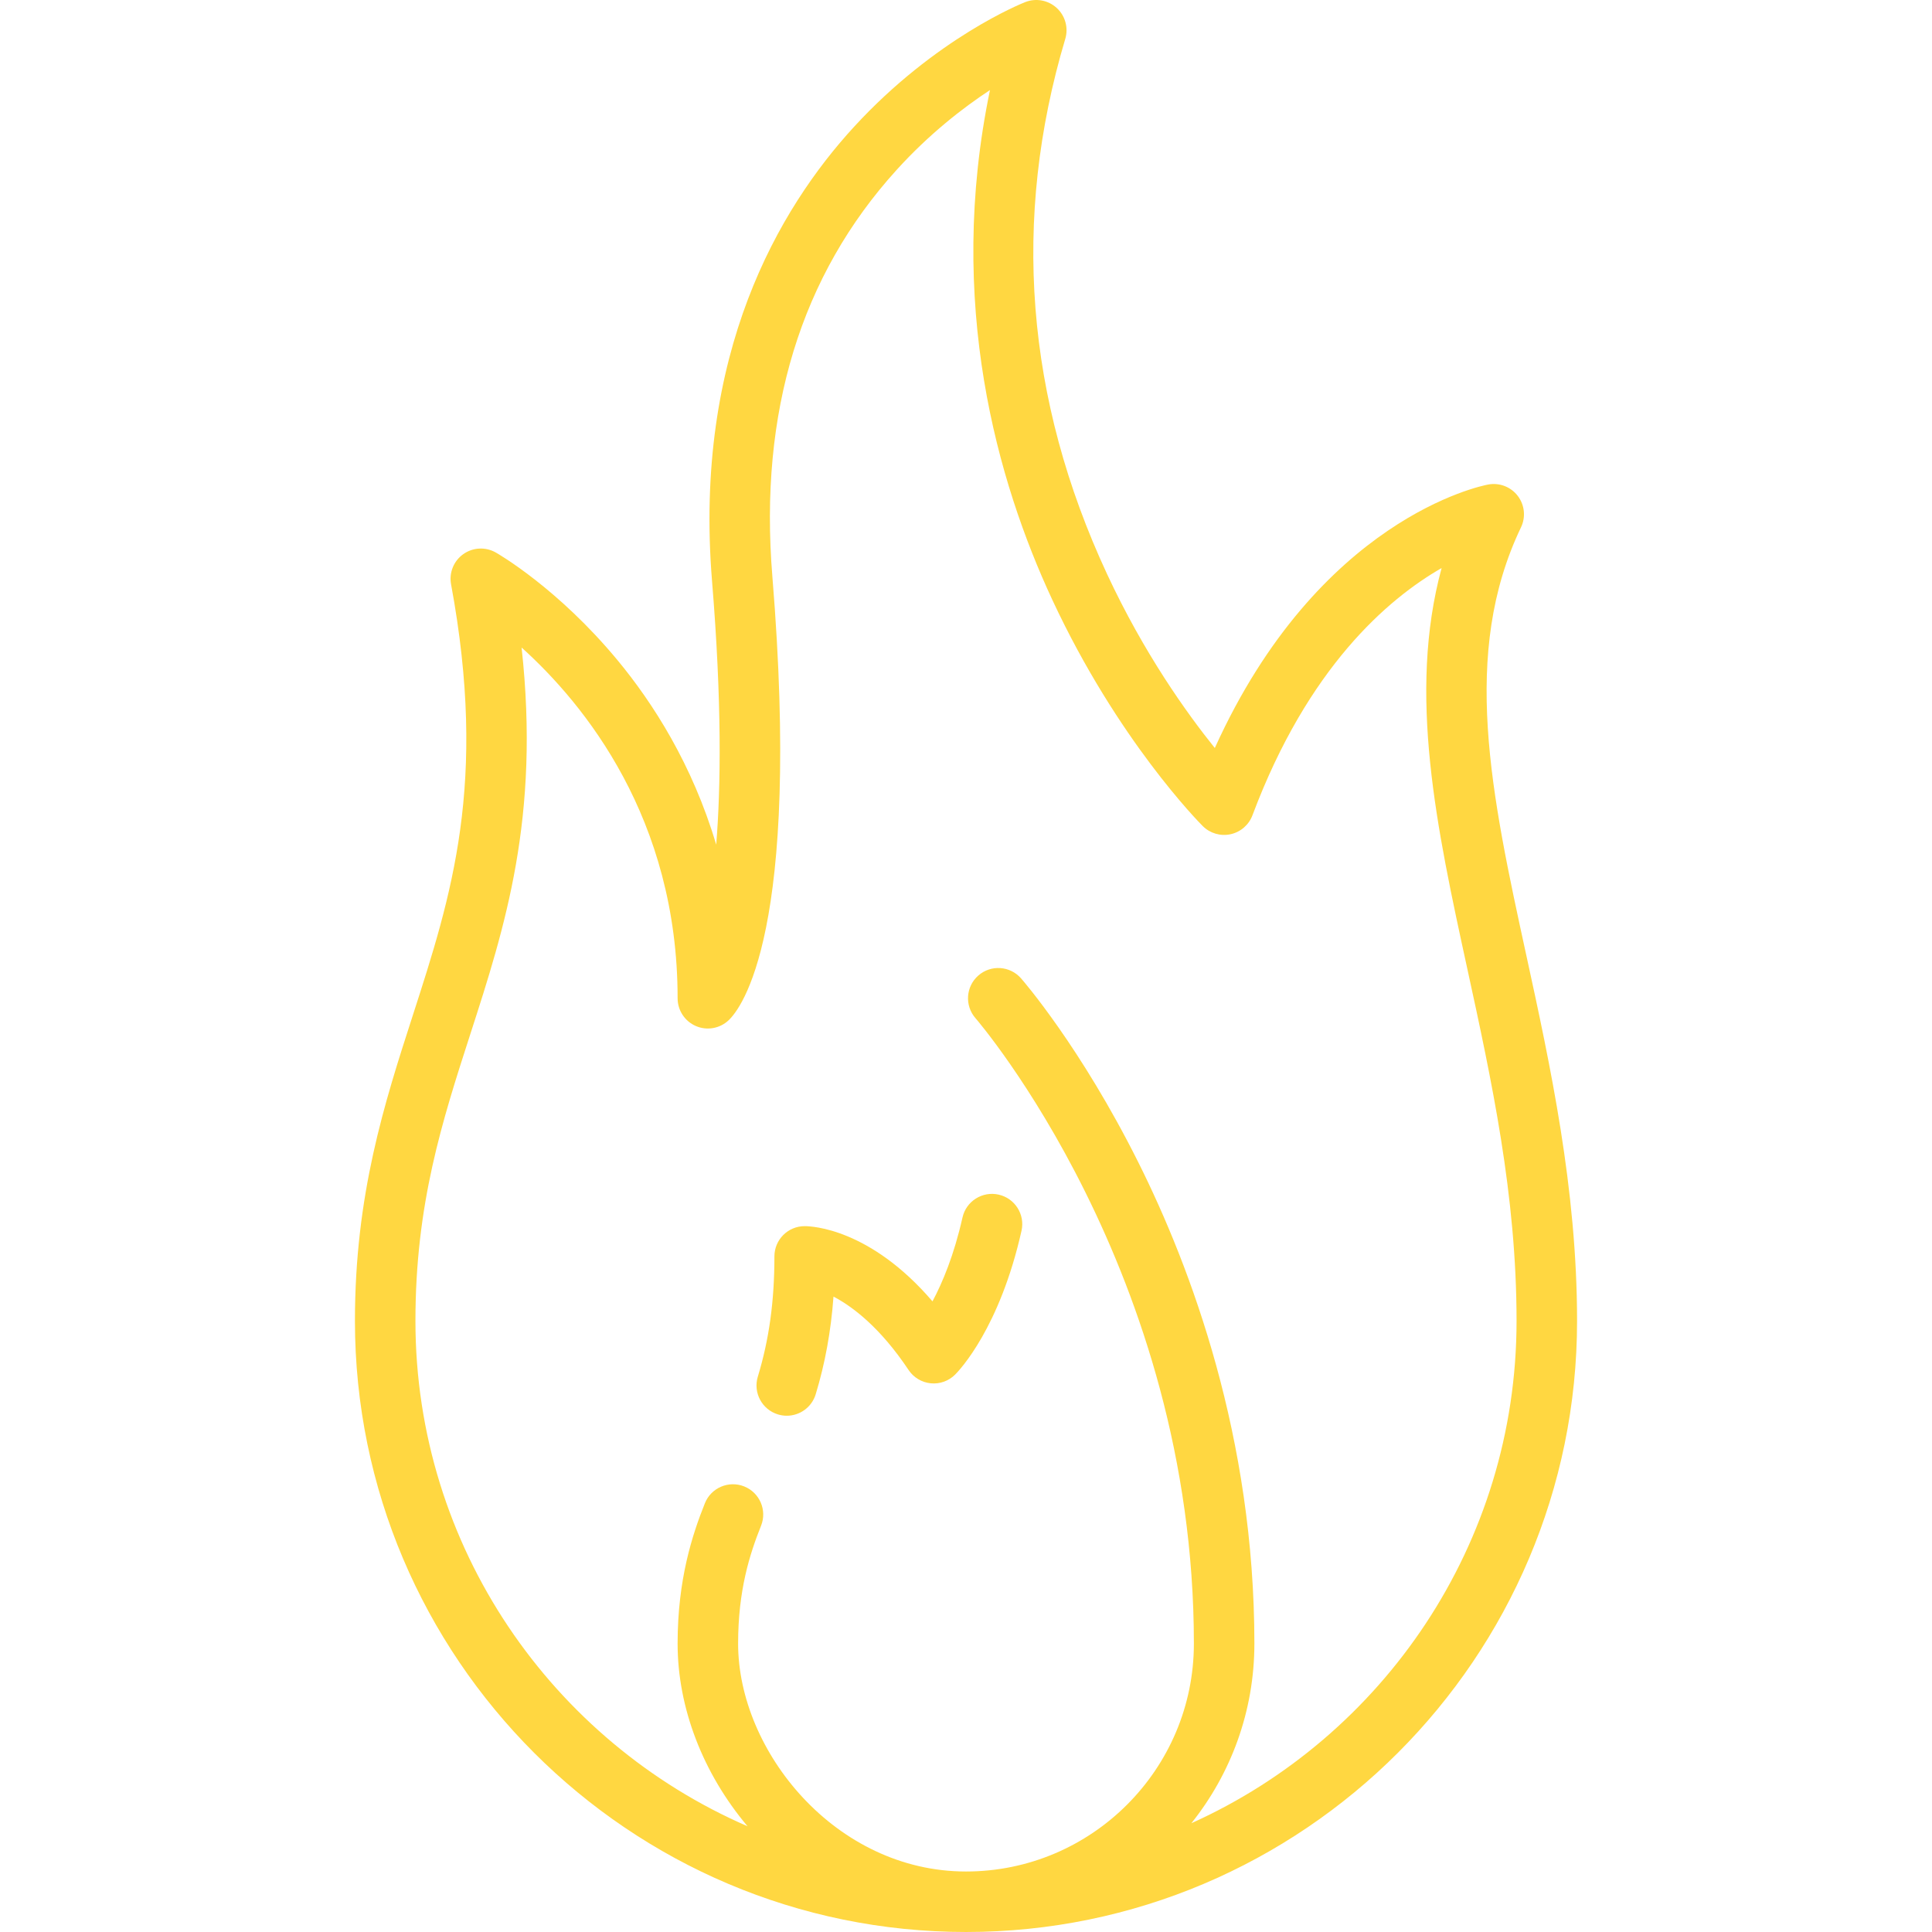
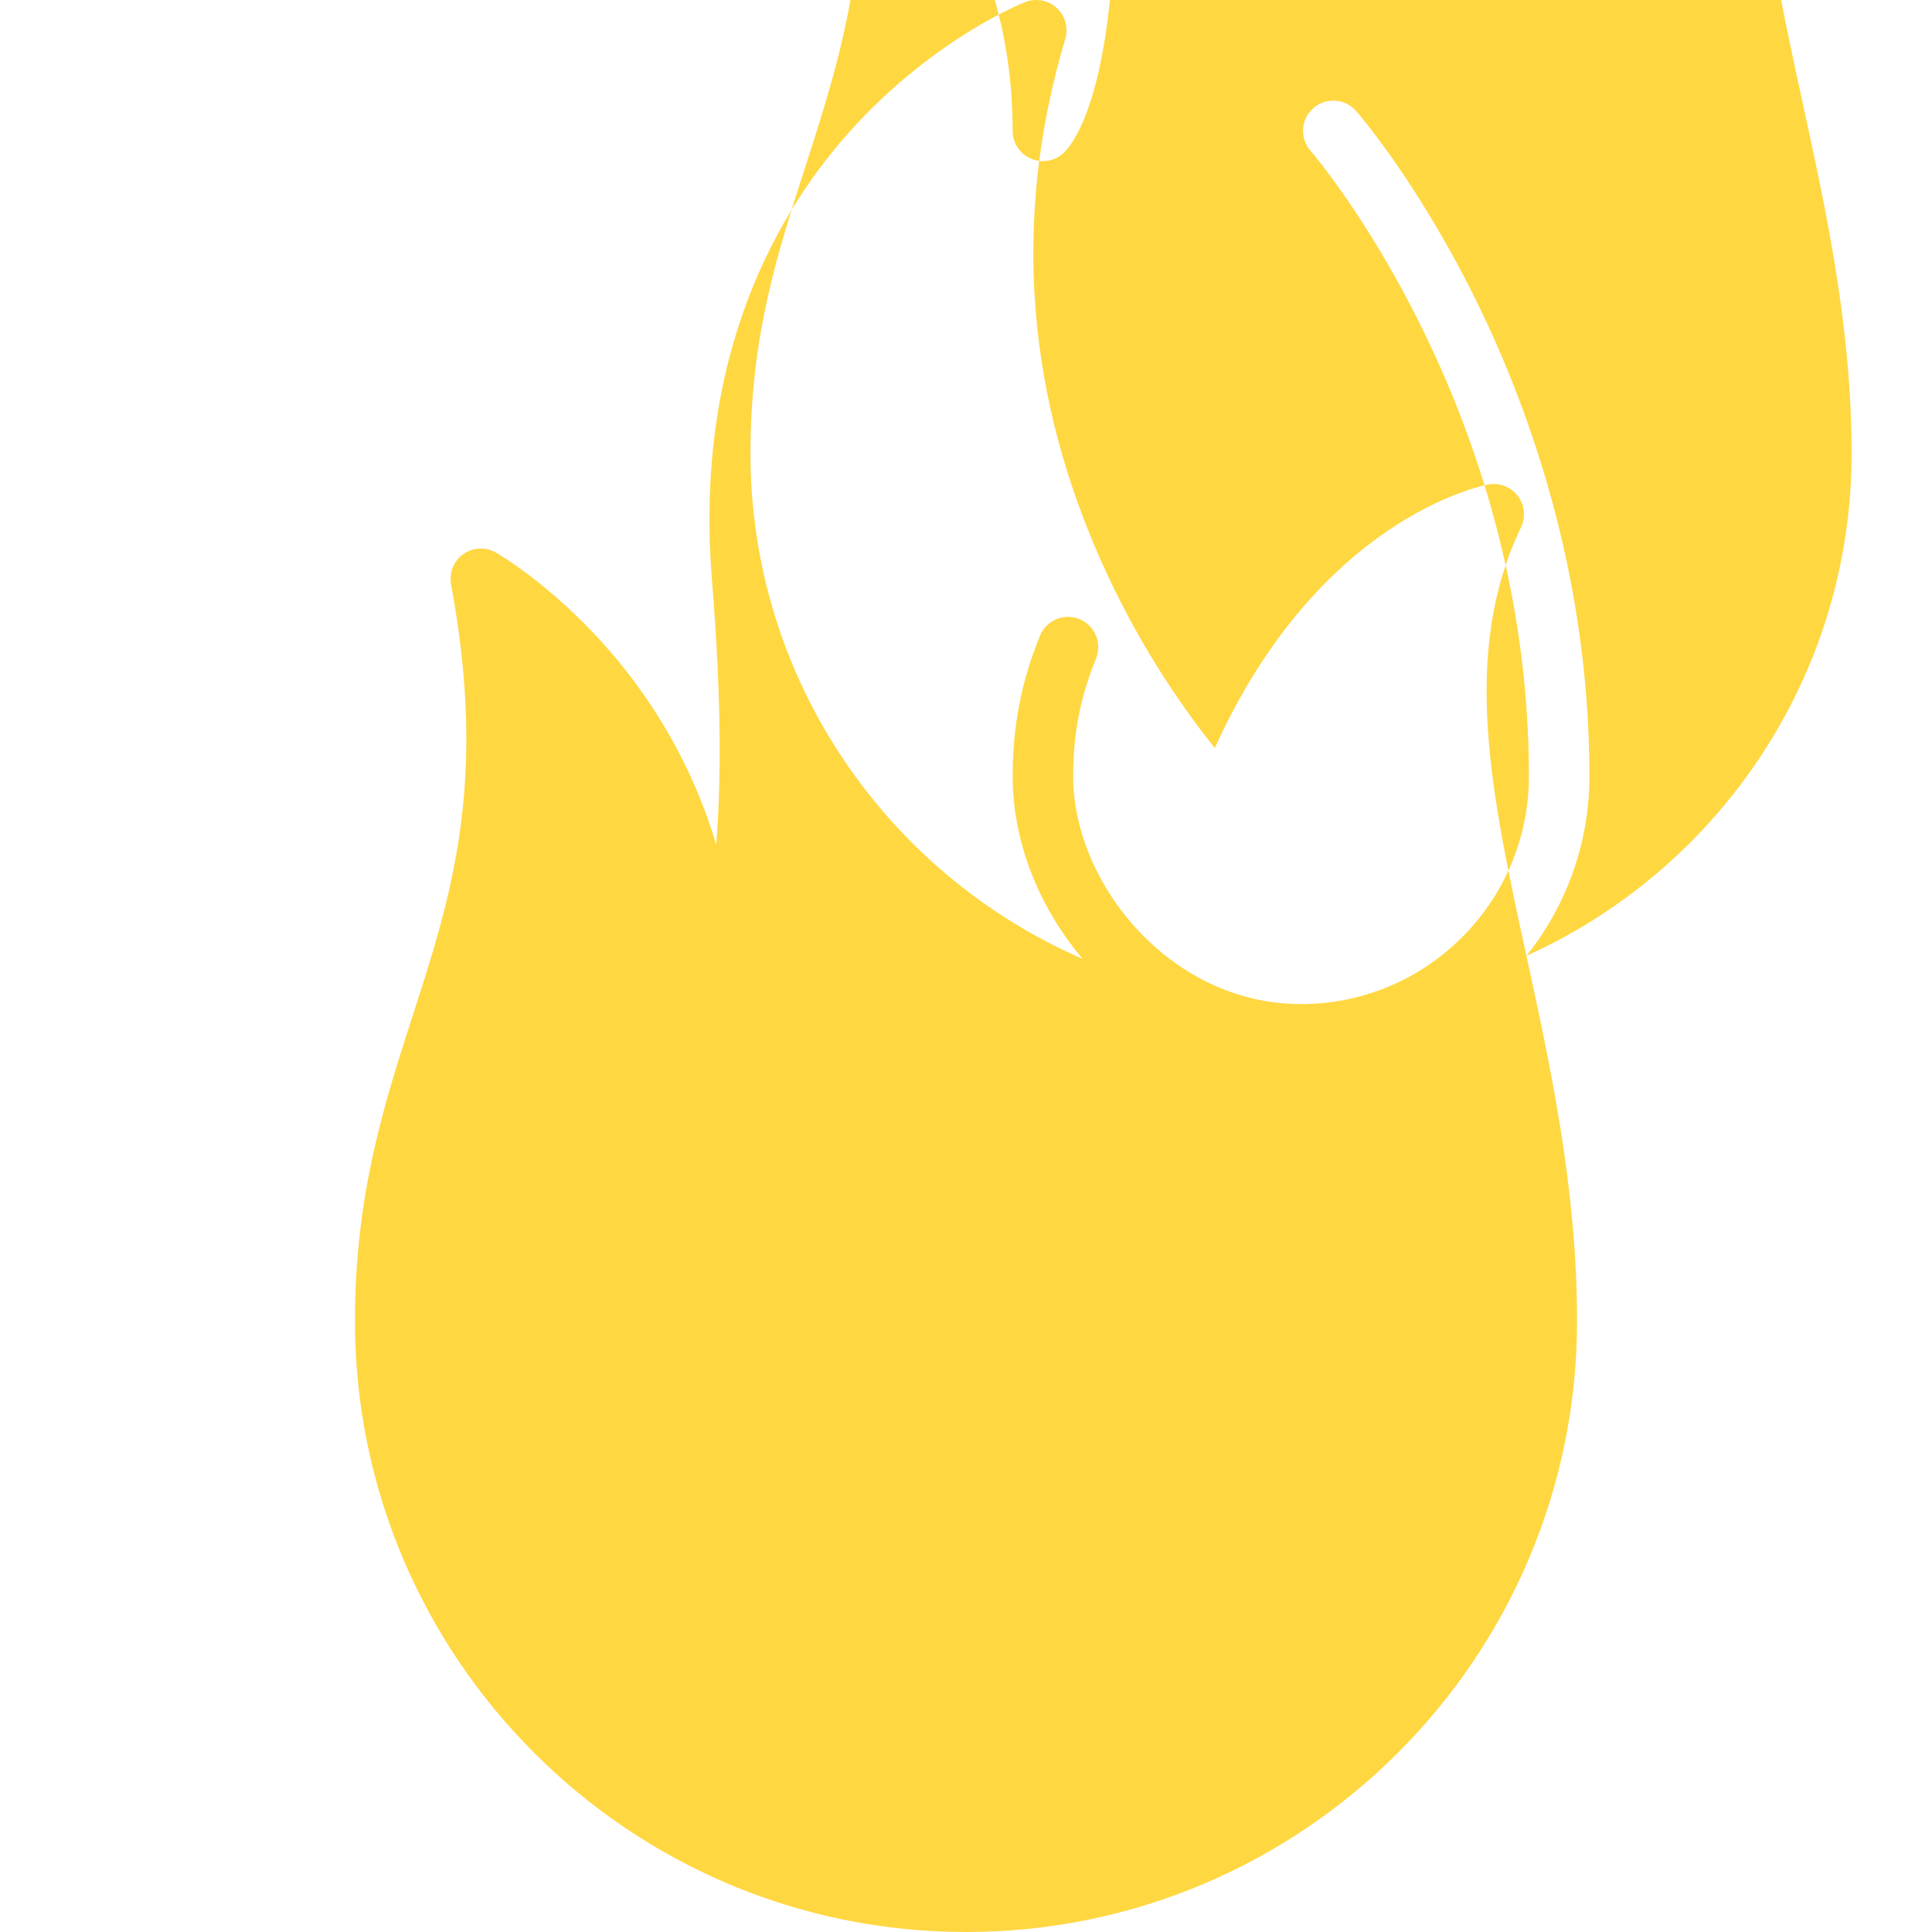
<svg xmlns="http://www.w3.org/2000/svg" viewBox="0 0 512 512" width="512" height="512">
-   <path d="M404.517 253.303c-9.361-43.007-17.445-80.149-1.437-113.554 1.305-2.722.969-5.947-.868-8.344-1.837-2.396-4.865-3.556-7.833-3.001-1.928.36-44.924 9.065-72.442 69.824-7.454-9.26-18.778-25.088-28.55-46.086-21.592-46.4-25.32-94.118-11.081-141.833.878-2.938.001-6.121-2.258-8.195-2.258-2.075-5.5-2.681-8.357-1.558-.959.377-23.728 9.498-45.351 33.036-19.896 21.658-42.577 60.136-37.639 120.449 2.624 32.049 2.34 54.5 1.102 69.81-6.327-21.313-16.799-37.59-26.124-48.854-15.797-19.084-31.632-28.202-32.299-28.58-2.711-1.54-6.069-1.37-8.61.438-2.54 1.807-3.802 4.924-3.234 7.991 9.748 52.657.088 82.566-10.14 114.231-7.539 23.34-15.335 47.476-15.335 80.985.002 89.294 72.647 161.938 161.939 161.938s161.937-72.644 161.937-161.937c0-35.107-7.129-67.861-13.42-96.76zm-88.787 229.869c10.436-13.068 16.696-29.61 16.696-47.598 0-54.571-16.736-99.498-30.776-127.577-15.249-30.499-30.427-47.995-31.065-48.724-2.916-3.333-7.98-3.671-11.312-.755-3.332 2.916-3.67 7.98-.755 11.312.578.662 57.874 67.281 57.874 165.744 0 33.3-27.092 60.393-60.393 60.393-34.565 0-60.392-31.884-60.392-60.393 0-14.131 3.073-23.718 6.08-31.232 1.645-4.111-.355-8.777-4.466-10.422-4.112-1.645-8.777.355-10.421 4.465-3.364 8.412-7.227 20.238-7.227 37.189 0 17.017 6.706 34.367 18.527 48.4-51.729-22.451-88.005-74.02-88.005-133.911 0-30.983 7.072-52.878 14.559-76.058 9.126-28.256 18.526-57.355 13.572-102.402 16.627 14.982 41.347 45.275 41.347 92.949 0 3.195 1.897 6.085 4.829 7.355 2.93 1.271 6.336.679 8.669-1.505 3.295-3.087 19.341-23.269 11.611-117.669-3.562-43.492 7.536-79.749 32.981-107.763 8.599-9.467 17.49-16.367 24.69-21.101-11.697 56.341 2.011 103.911 16.496 135.039 17.311 37.2 38.975 59.093 39.889 60.007 1.926 1.927 4.701 2.743 7.366 2.167 2.664-.577 4.852-2.468 5.809-5.02 14.699-39.2 35.878-57.342 50.128-65.525-9.046 33.339-1.312 68.883 6.807 106.179 6.419 29.481 13.054 59.967 13.054 93.349.002 59.181-35.418 110.243-86.172 133.107zM264.646 316.586c-4.317-.969-8.608 1.747-9.577 6.066-2.244 9.998-5.322 17.298-7.95 22.223-16.534-19.299-31.955-19.932-33.874-19.932-4.427 0-8.017 3.589-8.017 8.017 0 11.875-1.398 22.004-4.4 31.873-1.288 4.236 1.102 8.715 5.338 10.003.778.236 1.563.35 2.336.35 3.436 0 6.614-2.228 7.666-5.687 2.488-8.182 4.049-16.724 4.717-25.888l.484.258c4.735 2.576 11.947 7.995 19.411 19.191 1.332 1.999 3.49 3.294 5.88 3.531 2.395.239 4.761-.61 6.458-2.309 1.193-1.193 11.823-12.399 17.595-38.119.97-4.32-1.746-8.609-6.067-9.577z" fill="#ffd741" />
+   <path d="M404.517 253.303c-9.361-43.007-17.445-80.149-1.437-113.554 1.305-2.722.969-5.947-.868-8.344-1.837-2.396-4.865-3.556-7.833-3.001-1.928.36-44.924 9.065-72.442 69.824-7.454-9.26-18.778-25.088-28.55-46.086-21.592-46.4-25.32-94.118-11.081-141.833.878-2.938.001-6.121-2.258-8.195-2.258-2.075-5.5-2.681-8.357-1.558-.959.377-23.728 9.498-45.351 33.036-19.896 21.658-42.577 60.136-37.639 120.449 2.624 32.049 2.34 54.5 1.102 69.81-6.327-21.313-16.799-37.59-26.124-48.854-15.797-19.084-31.632-28.202-32.299-28.58-2.711-1.54-6.069-1.37-8.61.438-2.54 1.807-3.802 4.924-3.234 7.991 9.748 52.657.088 82.566-10.14 114.231-7.539 23.34-15.335 47.476-15.335 80.985.002 89.294 72.647 161.938 161.939 161.938s161.937-72.644 161.937-161.937c0-35.107-7.129-67.861-13.42-96.76zc10.436-13.068 16.696-29.61 16.696-47.598 0-54.571-16.736-99.498-30.776-127.577-15.249-30.499-30.427-47.995-31.065-48.724-2.916-3.333-7.98-3.671-11.312-.755-3.332 2.916-3.67 7.98-.755 11.312.578.662 57.874 67.281 57.874 165.744 0 33.3-27.092 60.393-60.393 60.393-34.565 0-60.392-31.884-60.392-60.393 0-14.131 3.073-23.718 6.08-31.232 1.645-4.111-.355-8.777-4.466-10.422-4.112-1.645-8.777.355-10.421 4.465-3.364 8.412-7.227 20.238-7.227 37.189 0 17.017 6.706 34.367 18.527 48.4-51.729-22.451-88.005-74.02-88.005-133.911 0-30.983 7.072-52.878 14.559-76.058 9.126-28.256 18.526-57.355 13.572-102.402 16.627 14.982 41.347 45.275 41.347 92.949 0 3.195 1.897 6.085 4.829 7.355 2.93 1.271 6.336.679 8.669-1.505 3.295-3.087 19.341-23.269 11.611-117.669-3.562-43.492 7.536-79.749 32.981-107.763 8.599-9.467 17.49-16.367 24.69-21.101-11.697 56.341 2.011 103.911 16.496 135.039 17.311 37.2 38.975 59.093 39.889 60.007 1.926 1.927 4.701 2.743 7.366 2.167 2.664-.577 4.852-2.468 5.809-5.02 14.699-39.2 35.878-57.342 50.128-65.525-9.046 33.339-1.312 68.883 6.807 106.179 6.419 29.481 13.054 59.967 13.054 93.349.002 59.181-35.418 110.243-86.172 133.107zM264.646 316.586c-4.317-.969-8.608 1.747-9.577 6.066-2.244 9.998-5.322 17.298-7.95 22.223-16.534-19.299-31.955-19.932-33.874-19.932-4.427 0-8.017 3.589-8.017 8.017 0 11.875-1.398 22.004-4.4 31.873-1.288 4.236 1.102 8.715 5.338 10.003.778.236 1.563.35 2.336.35 3.436 0 6.614-2.228 7.666-5.687 2.488-8.182 4.049-16.724 4.717-25.888l.484.258c4.735 2.576 11.947 7.995 19.411 19.191 1.332 1.999 3.49 3.294 5.88 3.531 2.395.239 4.761-.61 6.458-2.309 1.193-1.193 11.823-12.399 17.595-38.119.97-4.32-1.746-8.609-6.067-9.577z" fill="#ffd741" />
</svg>